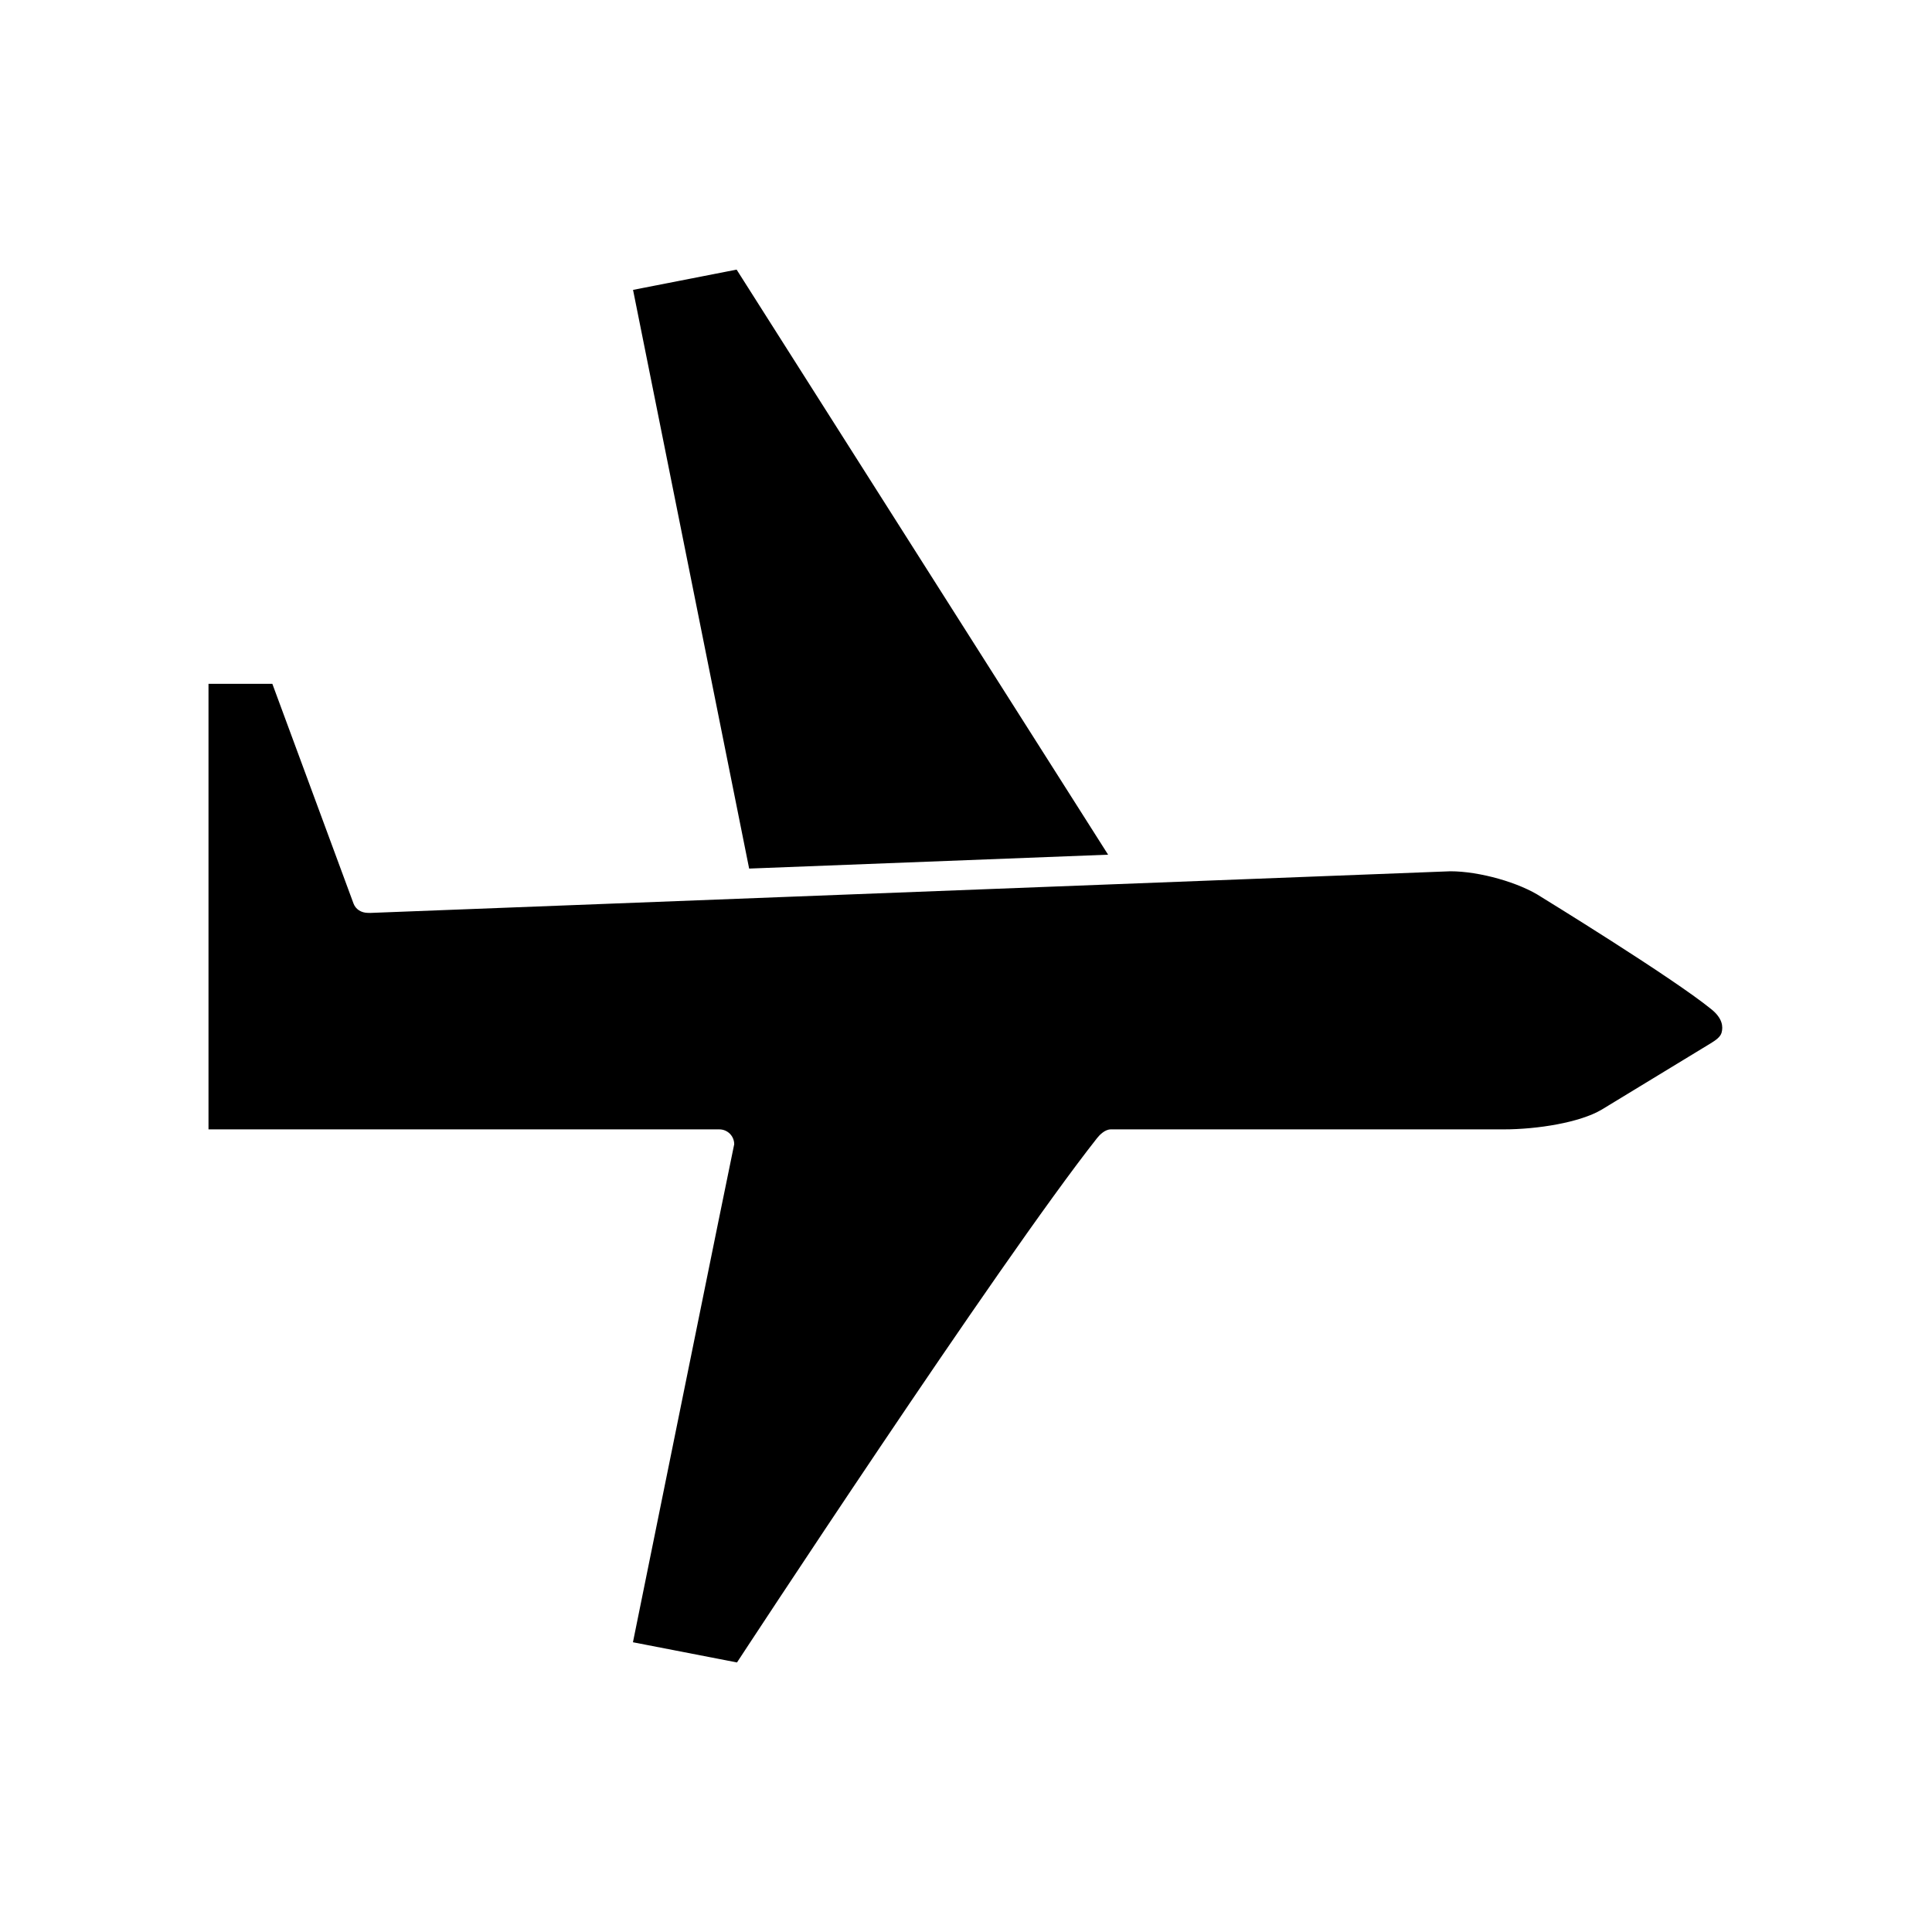
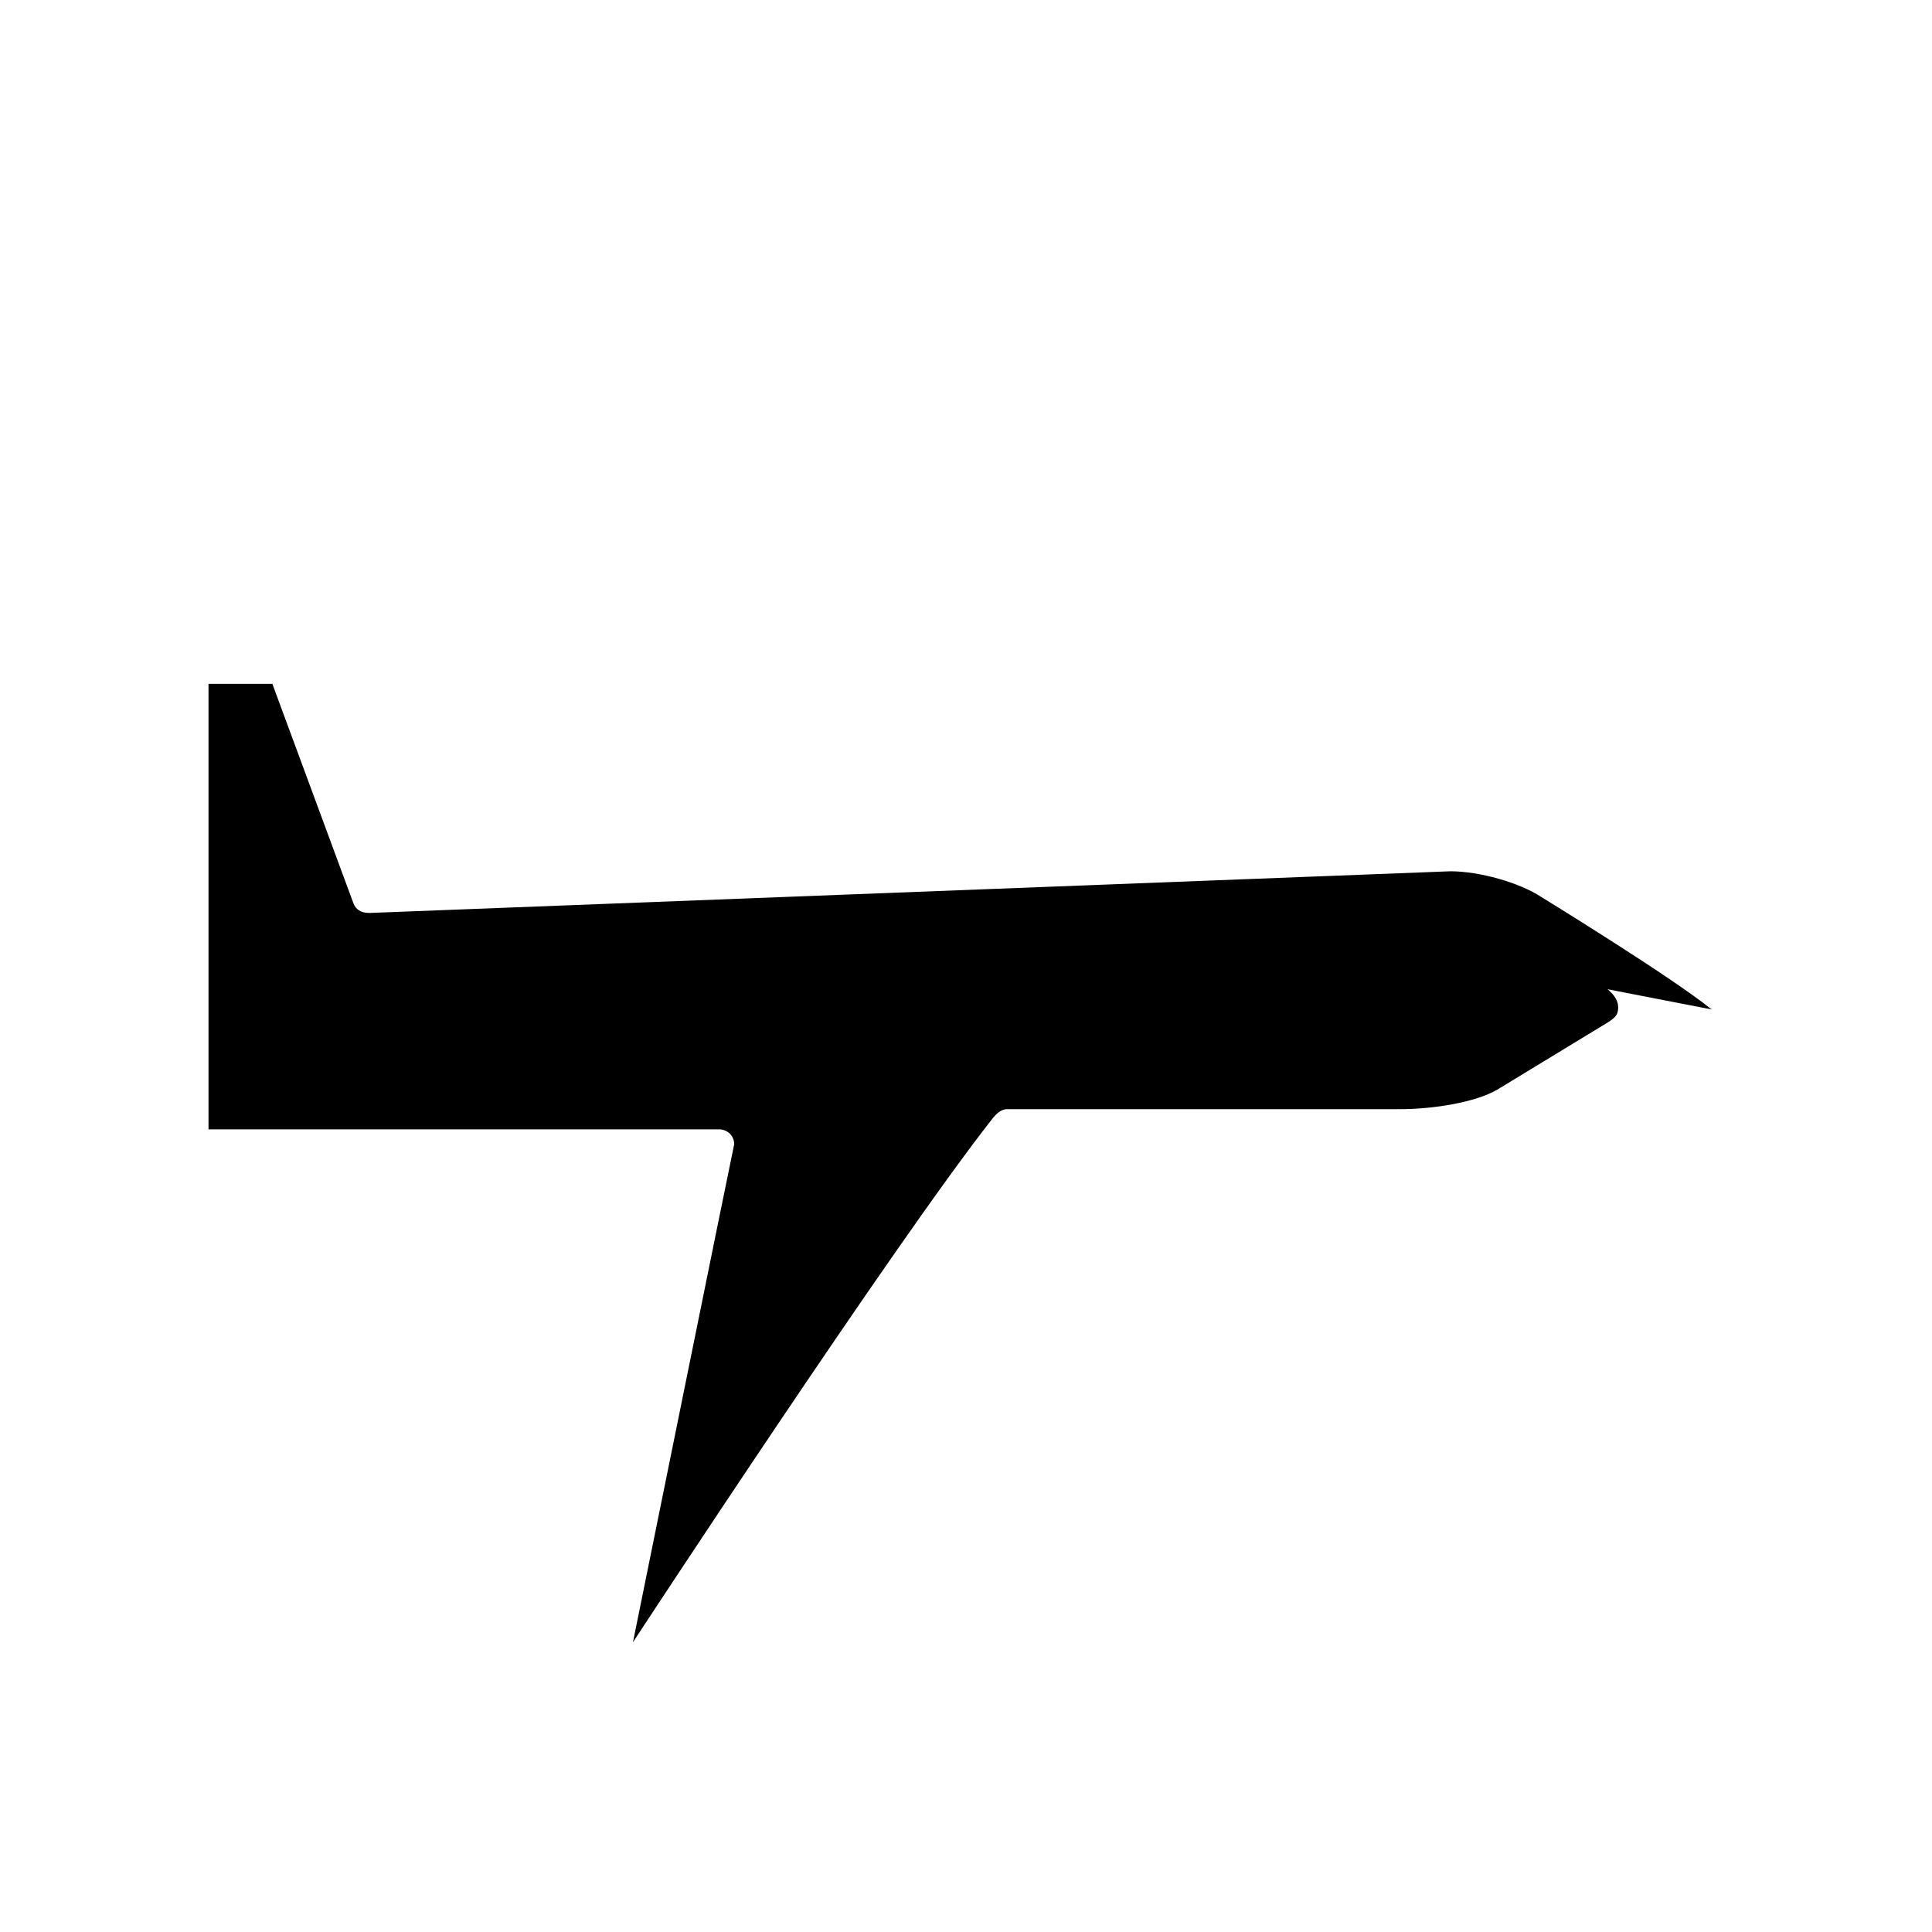
<svg xmlns="http://www.w3.org/2000/svg" fill="#000000" width="800px" height="800px" version="1.1" viewBox="144 144 512 512">
  <g>
-     <path d="m437.66 370.5-98.449-155.05-27.449 5.371 30.77 153.36z" />
-     <path d="m597.59 411.51c-10.477-8.535-45.09-29.773-45.09-29.773-5.785-3.832-16.398-6.84-24.145-6.84l-286.18 11.035s-0.59-0.008-0.598-0.008c-1.891 0-3.328-0.977-3.891-2.481l-21.512-58.227h-16.918v118.08h135.38c2.172 0 3.938 1.762 3.938 3.938-0.07 0-26.836 131.98-26.836 131.98l27.574 5.352s69.32-105.87 95.418-138.95c0.668-0.852 2.094-2.32 3.66-2.32h104.11c8.879 0 20.191-1.801 25.977-5.242l28.859-17.555c1.34-0.812 2.582-1.691 2.898-2.816 0.453-1.617 0.242-3.816-2.648-6.176z" />
+     <path d="m597.59 411.51c-10.477-8.535-45.09-29.773-45.09-29.773-5.785-3.832-16.398-6.84-24.145-6.84l-286.18 11.035s-0.59-0.008-0.598-0.008c-1.891 0-3.328-0.977-3.891-2.481l-21.512-58.227h-16.918v118.08h135.38c2.172 0 3.938 1.762 3.938 3.938-0.07 0-26.836 131.98-26.836 131.98s69.32-105.87 95.418-138.95c0.668-0.852 2.094-2.32 3.66-2.32h104.11c8.879 0 20.191-1.801 25.977-5.242l28.859-17.555c1.34-0.812 2.582-1.691 2.898-2.816 0.453-1.617 0.242-3.816-2.648-6.176z" />
  </g>
</svg>